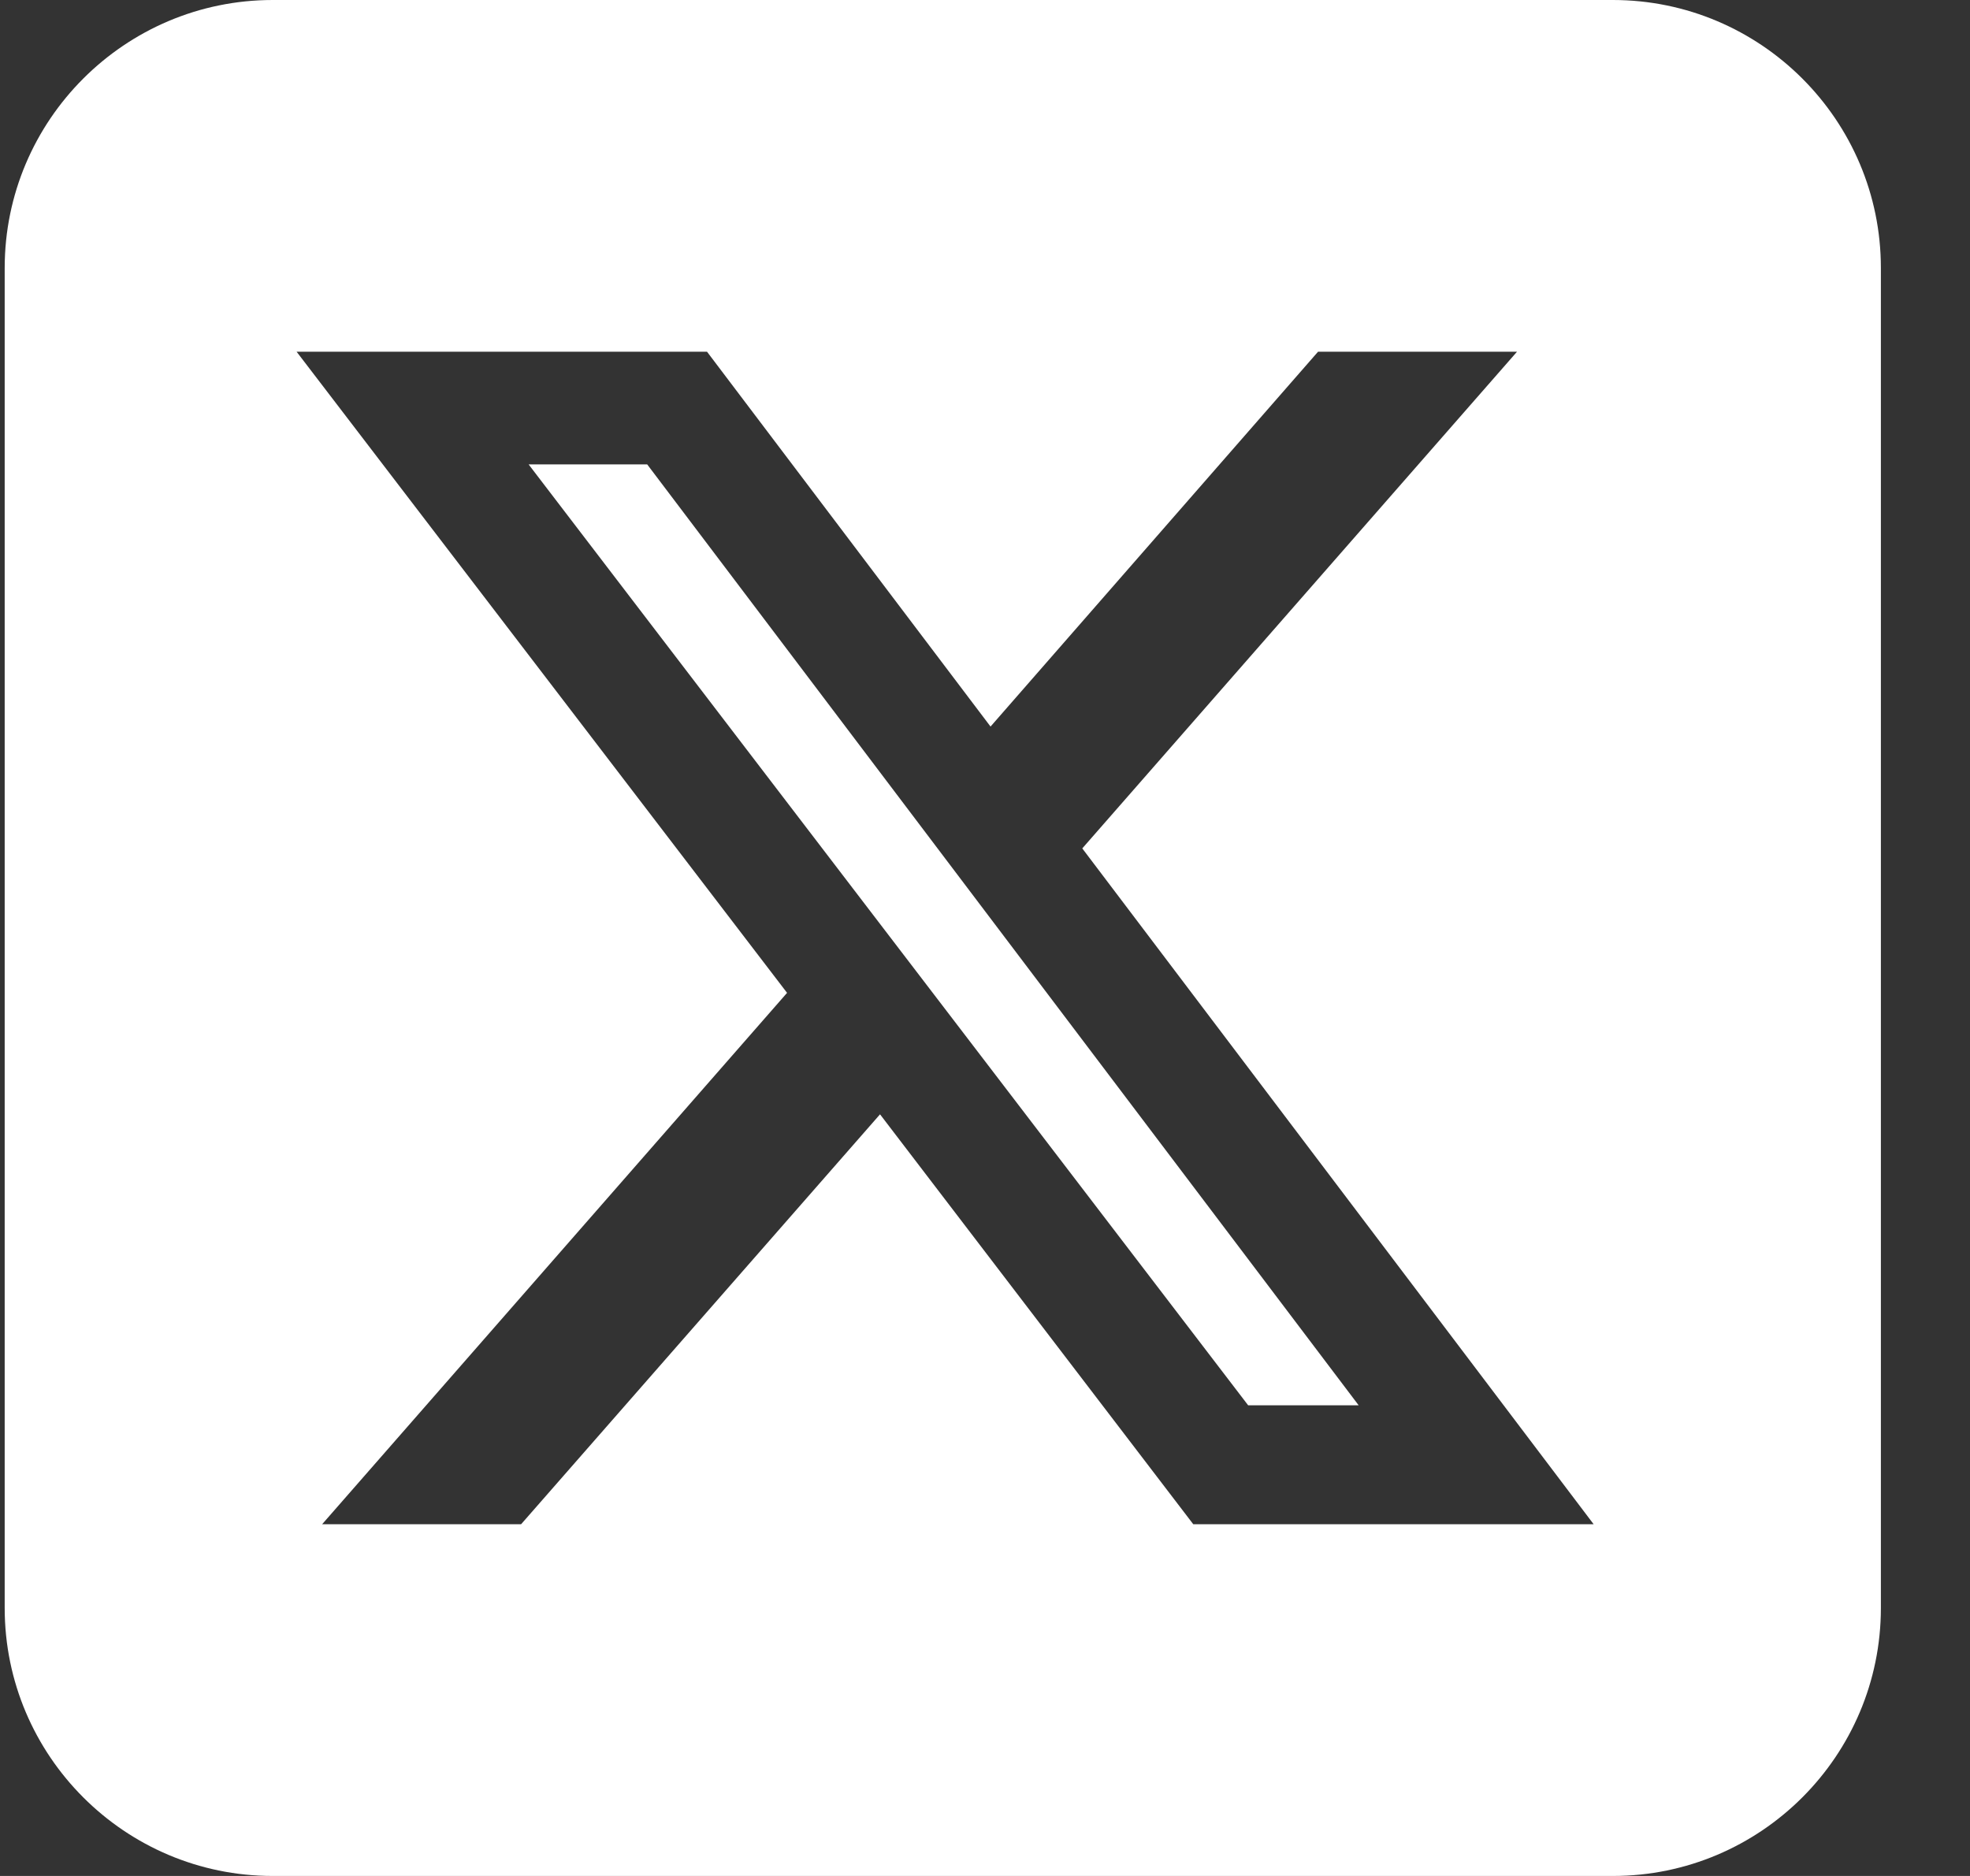
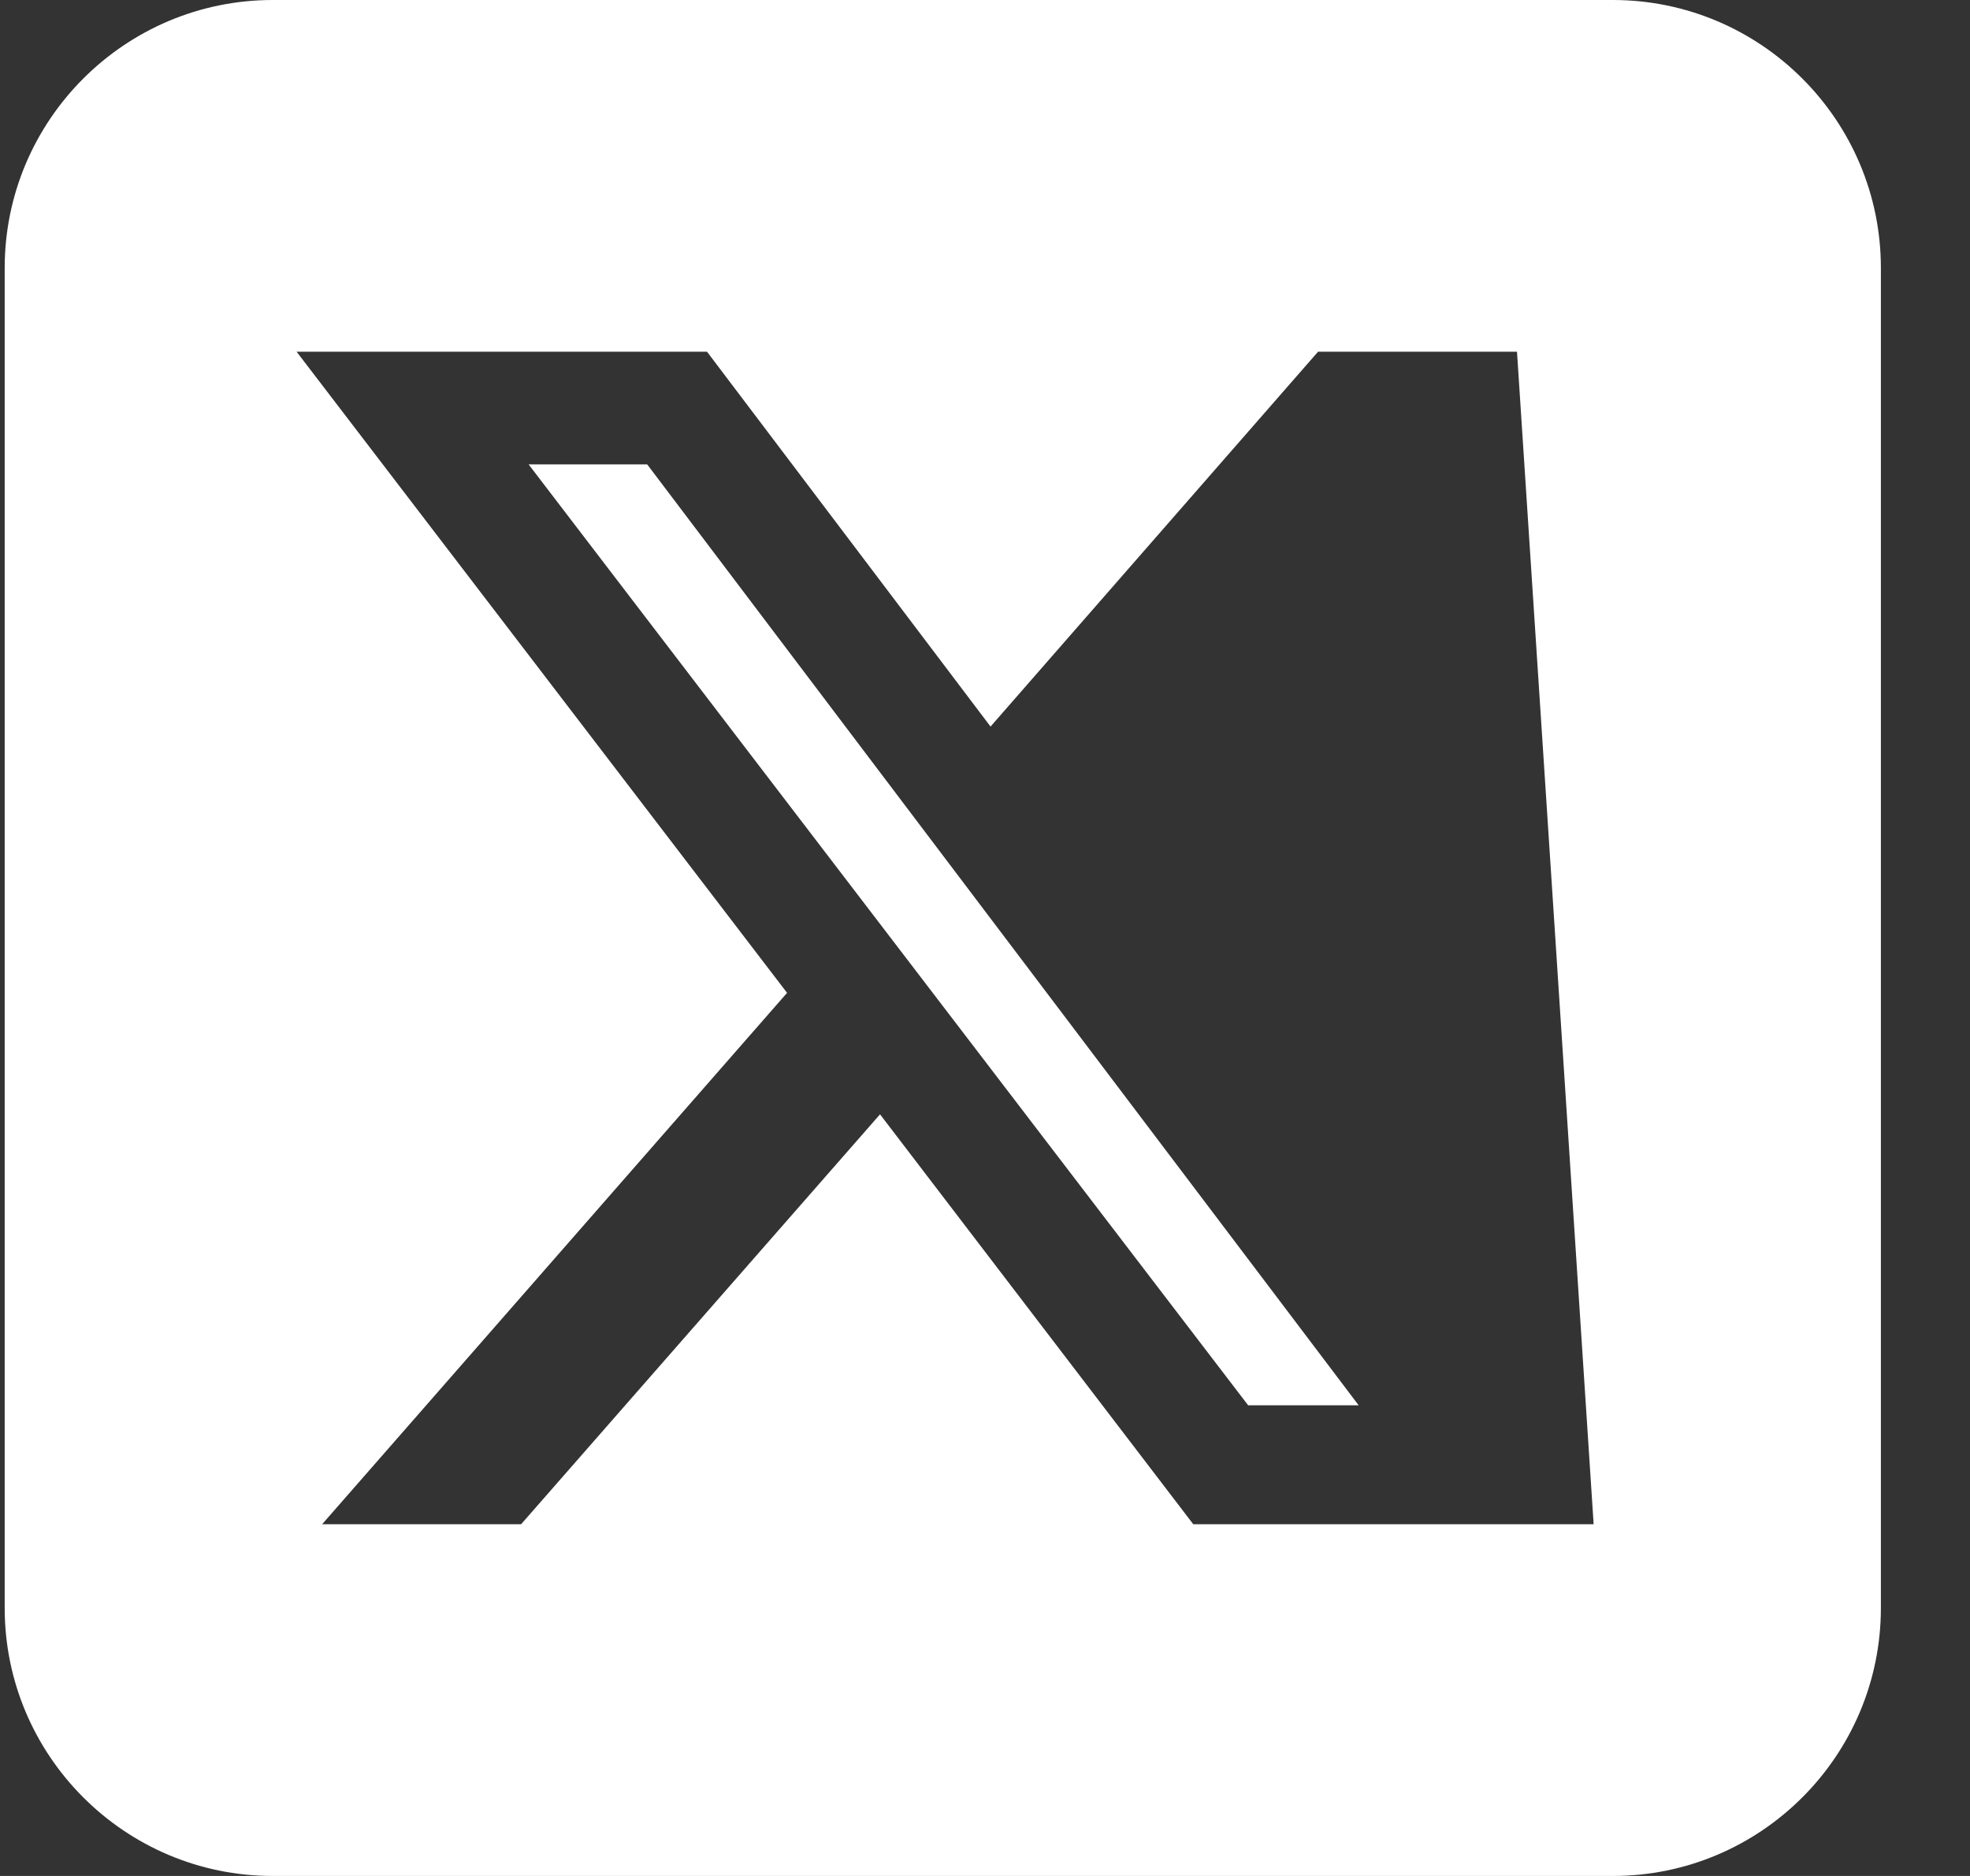
<svg xmlns="http://www.w3.org/2000/svg" width="21" height="20" viewBox="0 0 21 20" fill="white">
  <rect x="0" y="0" width="21" height="20" fill="#333333" stroke="none" />
  <title>twitter icon white</title>
-   <path d="M2.907 0C1.332 0 0.05 1.281 0.05 2.857V17.143C0.05 18.719 1.332 20 2.907 20H17.193C18.769 20 20.05 18.719 20.05 17.143V2.857C20.05 1.281 18.769 0 17.193 0H2.907ZM16.171 3.75L11.537 9.045L16.988 16.25H12.72L9.381 11.88L5.555 16.25H3.434L8.39 10.585L3.162 3.75H7.537L10.559 7.746L14.05 3.75H16.171ZM14.483 14.982L6.899 4.951H5.635L13.305 14.982H14.479H14.483Z" fill="white" />
+   <path d="M2.907 0C1.332 0 0.05 1.281 0.05 2.857V17.143C0.05 18.719 1.332 20 2.907 20H17.193C18.769 20 20.05 18.719 20.05 17.143V2.857C20.05 1.281 18.769 0 17.193 0H2.907ZM16.171 3.75L16.988 16.25H12.72L9.381 11.88L5.555 16.25H3.434L8.39 10.585L3.162 3.75H7.537L10.559 7.746L14.05 3.75H16.171ZM14.483 14.982L6.899 4.951H5.635L13.305 14.982H14.479H14.483Z" fill="white" />
</svg>